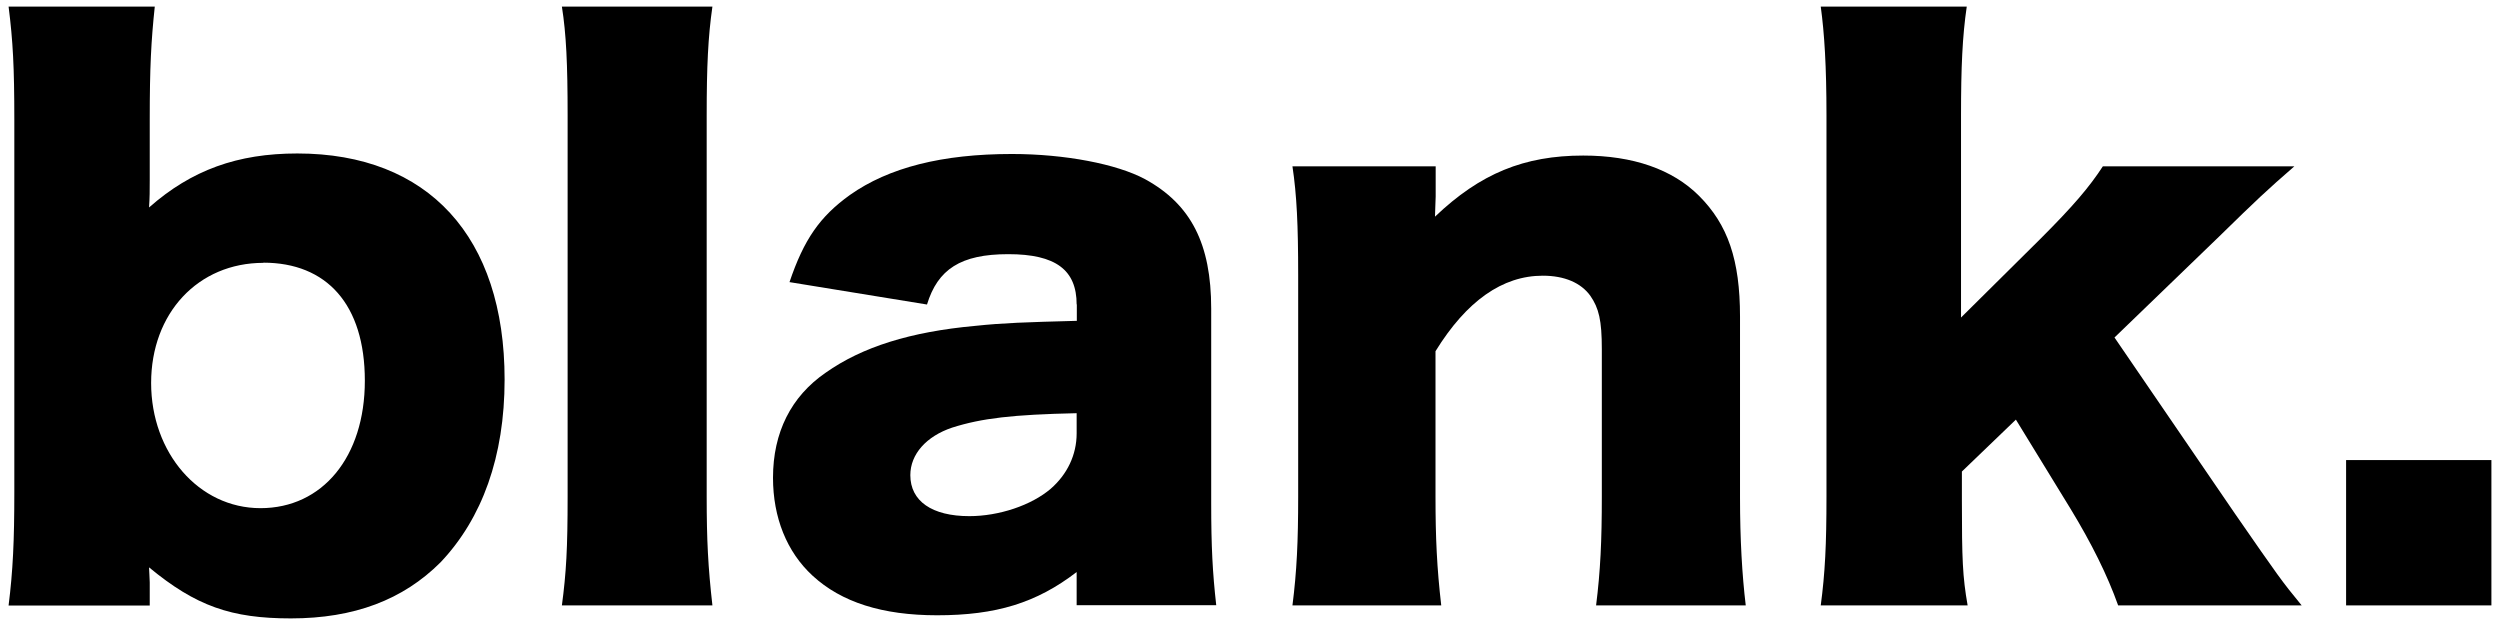
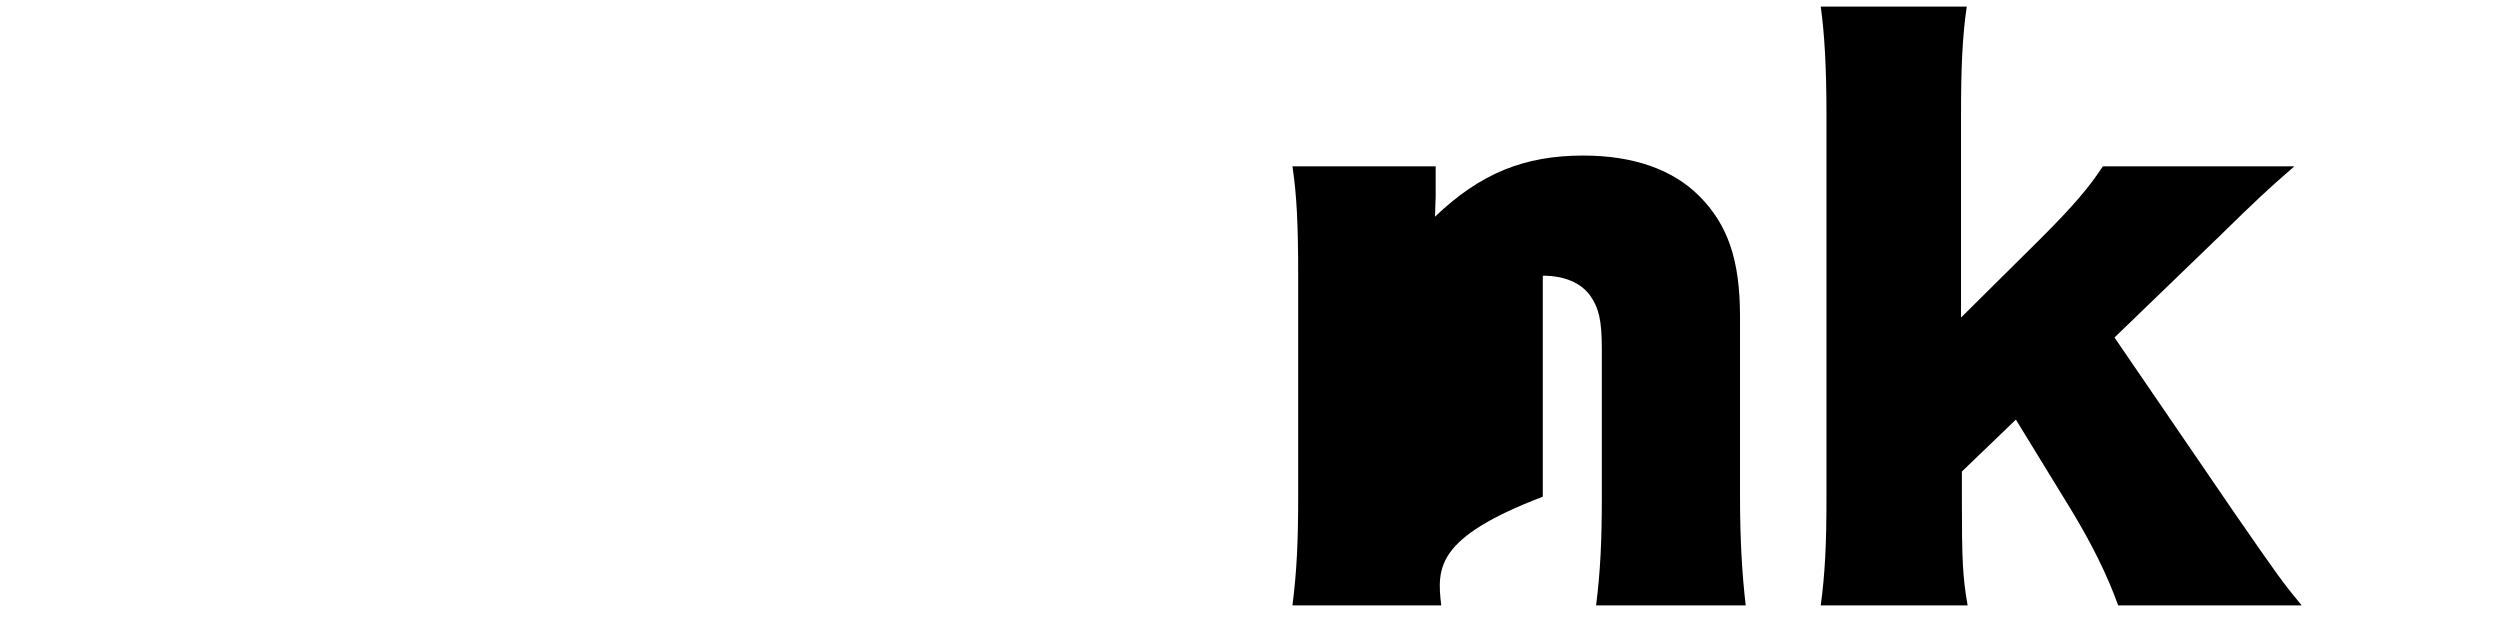
<svg xmlns="http://www.w3.org/2000/svg" width="144" height="36" viewBox="0 0 144 36" fill="none">
  <g id="logo" clip-path="url(#clip0_2375_986)">
-     <path id="Vector" d="M0.495 34.87C0.745 32.88 0.825 31.14 0.825 28.36V6.89C0.825 3.86 0.745 2.37 0.495 0.38H8.915C8.705 2.37 8.625 3.86 8.625 6.89V10.37C8.625 10.99 8.625 11.37 8.585 11.95C11.035 9.79 13.685 8.84 17.125 8.84C24.675 8.84 29.065 13.65 29.065 21.86C29.065 26.3 27.775 29.86 25.375 32.39C23.215 34.55 20.395 35.62 16.755 35.62C13.315 35.62 11.285 34.91 8.585 32.68C8.585 32.8 8.625 33.34 8.625 33.55V34.88H0.495V34.87ZM15.175 15.14C11.405 15.14 8.705 18.04 8.705 22.06C8.705 26.08 11.445 29.27 15.005 29.27C18.565 29.27 21.015 26.33 21.015 21.93C21.015 17.53 18.815 15.13 15.165 15.13L15.175 15.14Z" fill="black" />
-     <path id="Vector_2" d="M41.035 0.38C40.785 2.12 40.705 3.82 40.705 6.64V28.61C40.705 31.1 40.785 32.67 41.035 34.87H32.365C32.615 33 32.695 31.59 32.695 28.61V6.64C32.695 3.7 32.615 1.96 32.365 0.38H41.035Z" fill="black" />
-     <path id="Vector_3" d="M62.015 17.54C62.015 15.55 60.815 14.64 58.075 14.64C55.335 14.64 54.015 15.51 53.395 17.54L45.475 16.25C46.305 13.8 47.215 12.48 48.955 11.23C51.195 9.65 54.265 8.87 58.285 8.87C61.355 8.87 64.335 9.45 65.955 10.32C68.605 11.77 69.765 14.05 69.765 17.78V28.97C69.765 31.5 69.845 32.99 70.055 34.86H62.015V32.95C59.695 34.73 57.375 35.44 53.975 35.44C50.825 35.44 48.465 34.69 46.805 33.16C45.315 31.79 44.525 29.8 44.525 27.52C44.525 24.91 45.565 22.84 47.555 21.47C49.665 19.98 52.445 19.11 56.175 18.77C57.795 18.6 59.035 18.56 62.025 18.48V17.53L62.015 17.54ZM62.015 23.8C58.325 23.88 56.545 24.09 54.845 24.63C53.355 25.13 52.435 26.16 52.435 27.37C52.435 28.86 53.675 29.73 55.835 29.73C57.535 29.73 59.405 29.11 60.525 28.15C61.475 27.32 62.015 26.2 62.015 24.96V23.8Z" fill="black" />
-     <path id="Vector_4" d="M74.445 34.87C74.695 32.92 74.775 31.18 74.775 28.61V15.84C74.775 12.98 74.695 11.24 74.445 9.58H82.695V11.32C82.695 11.57 82.655 12.19 82.655 12.48C85.265 9.99 87.795 8.96 91.195 8.96C94.055 8.96 96.335 9.75 97.865 11.28C99.525 12.94 100.225 14.97 100.225 18.24V28.65C100.225 31.05 100.345 33.13 100.555 34.87H91.935C92.185 32.88 92.265 31.14 92.265 28.61V20.11C92.265 18.45 92.095 17.75 91.605 17.04C91.065 16.29 90.115 15.88 88.865 15.88C86.545 15.88 84.475 17.33 82.685 20.23V28.61C82.685 30.97 82.765 32.71 83.015 34.87H74.435H74.445Z" fill="black" />
+     <path id="Vector_4" d="M74.445 34.87C74.695 32.92 74.775 31.18 74.775 28.61V15.84C74.775 12.98 74.695 11.24 74.445 9.58H82.695V11.32C82.695 11.57 82.655 12.19 82.655 12.48C85.265 9.99 87.795 8.96 91.195 8.96C94.055 8.96 96.335 9.75 97.865 11.28C99.525 12.94 100.225 14.97 100.225 18.24V28.65C100.225 31.05 100.345 33.13 100.555 34.87H91.935C92.185 32.88 92.265 31.14 92.265 28.61V20.11C92.265 18.45 92.095 17.75 91.605 17.04C91.065 16.29 90.115 15.88 88.865 15.88V28.61C82.685 30.97 82.765 32.71 83.015 34.87H74.435H74.445Z" fill="black" />
    <path id="Vector_5" d="M113.285 0.38C113.035 2.08 112.955 3.86 112.955 6.64V18.29L117.515 13.77C119.425 11.86 120.335 10.79 121.125 9.58H132.155C130.535 10.99 130.045 11.45 127.805 13.64L121.795 19.44L128.715 29.56C131.245 33.21 131.415 33.46 132.575 34.87H122.005C121.385 33.13 120.475 31.3 119.265 29.31L116.115 24.17L113.005 27.16V28.82C113.005 32.22 113.045 33.21 113.335 34.87H104.875C105.125 33 105.205 31.35 105.205 28.61V6.64C105.205 3.82 105.085 1.91 104.875 0.38H113.295H113.285Z" fill="black" />
-     <path id="Vector_6" d="M143.505 26.5V34.87H135.135V26.5H143.505Z" fill="black" />
  </g>
  <defs>
    <clipPath id="clip0_2375_986">
      <rect width="143.01" height="35.24" fill="white" transform="translate(0.495 0.38)" />
    </clipPath>
  </defs>
</svg>